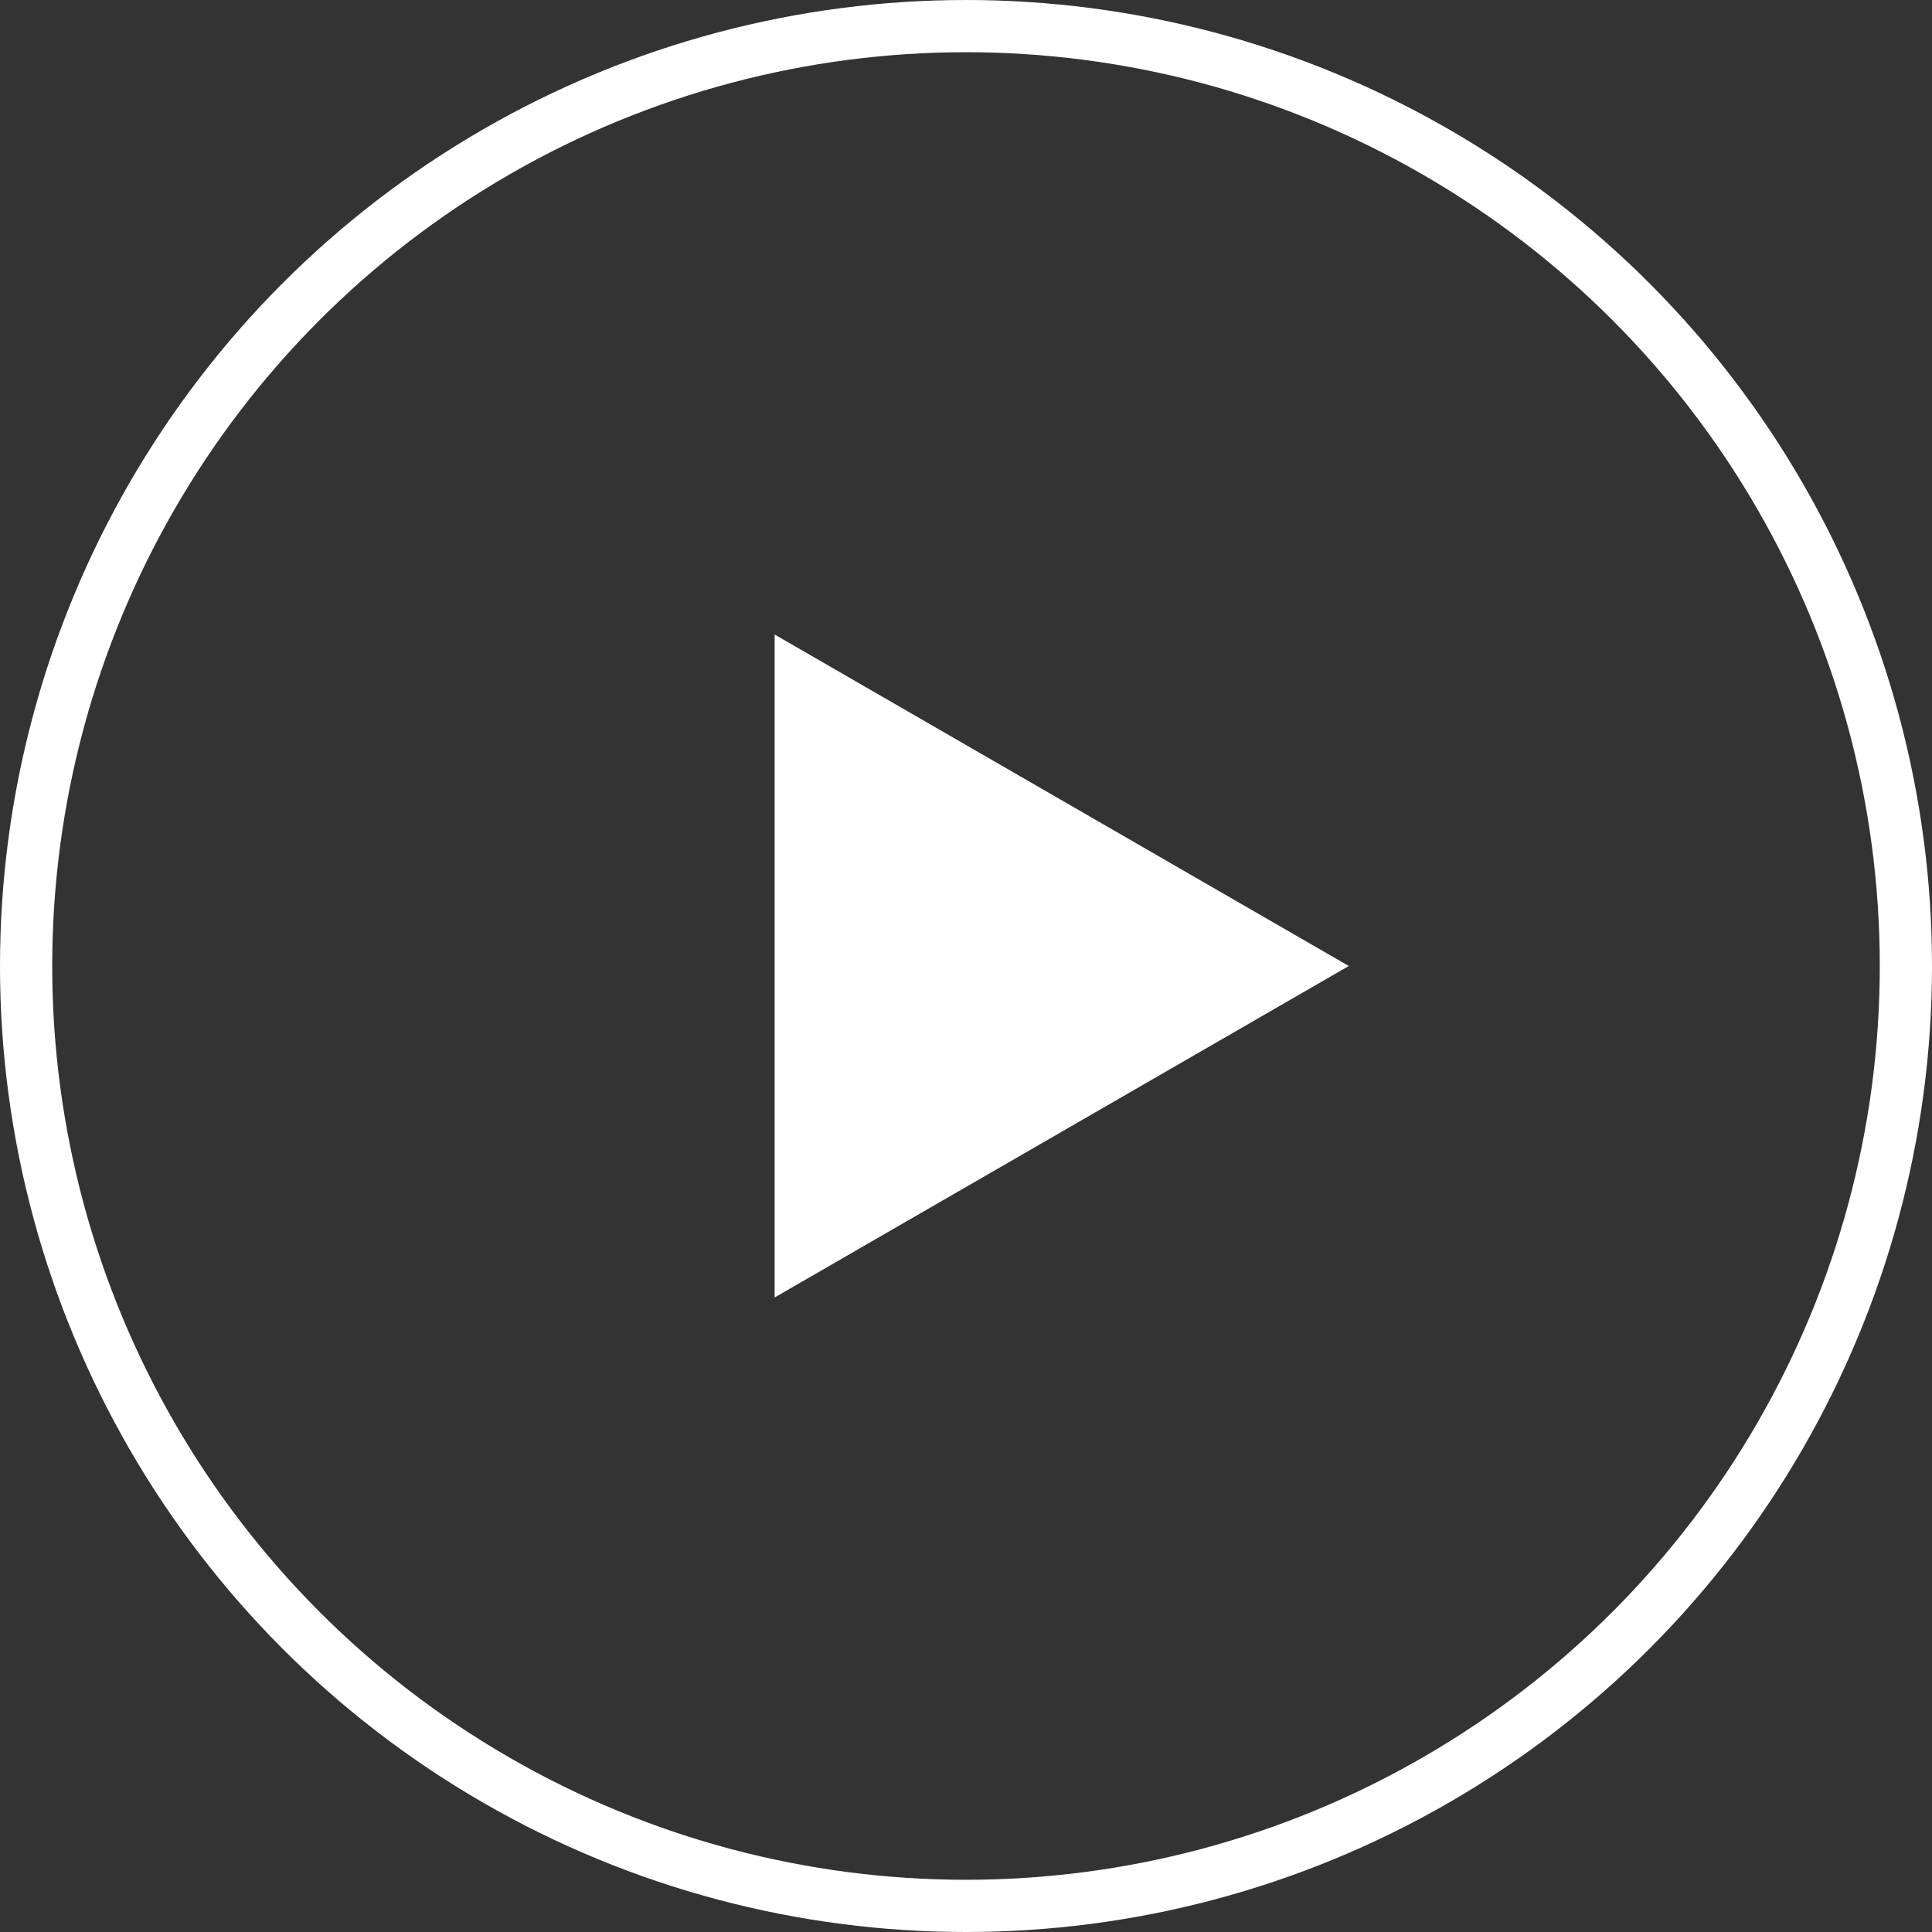
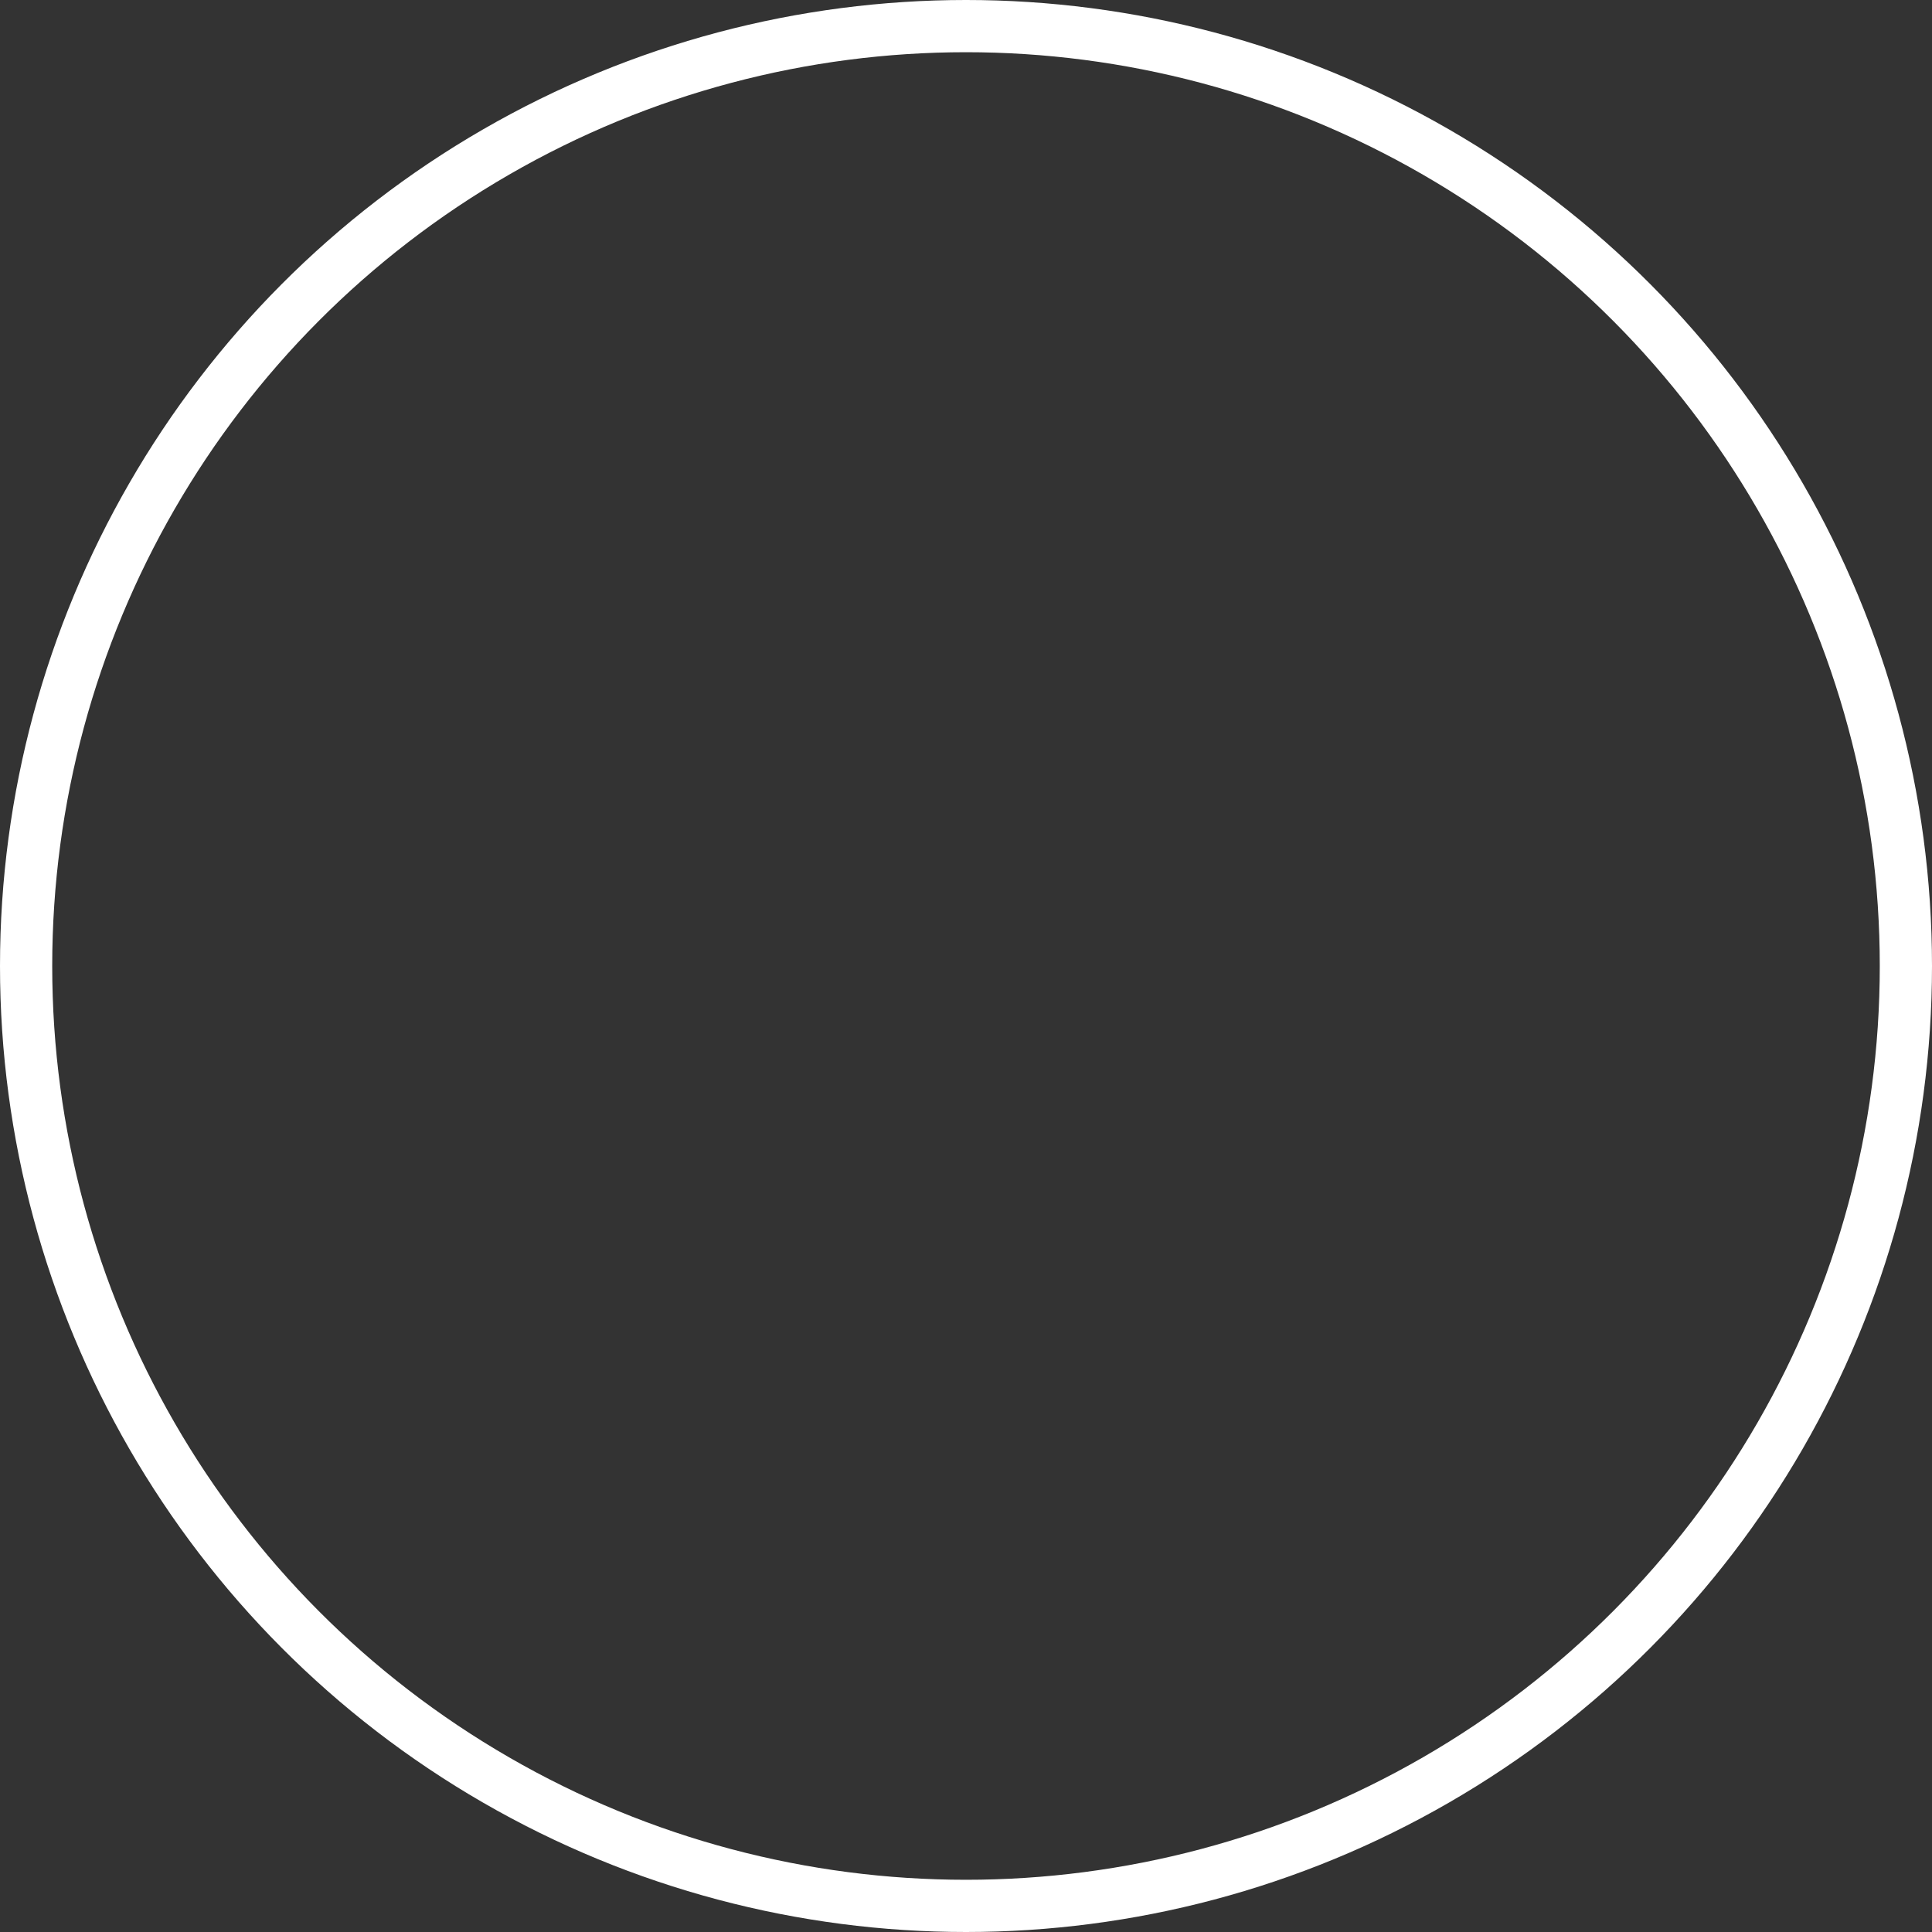
<svg xmlns="http://www.w3.org/2000/svg" width="111" height="111" viewBox="0 0 111 111" fill="none">
  <rect x="0" y="0" width="111" height="111" fill="#333333" stroke="none" />
-   <path d="M77.492 55.5L44.506 74.544L44.506 36.456L77.492 55.5Z" fill="white" />
  <circle cx="55.5" cy="55.5" r="54" stroke="white" stroke-width="3" />
</svg>